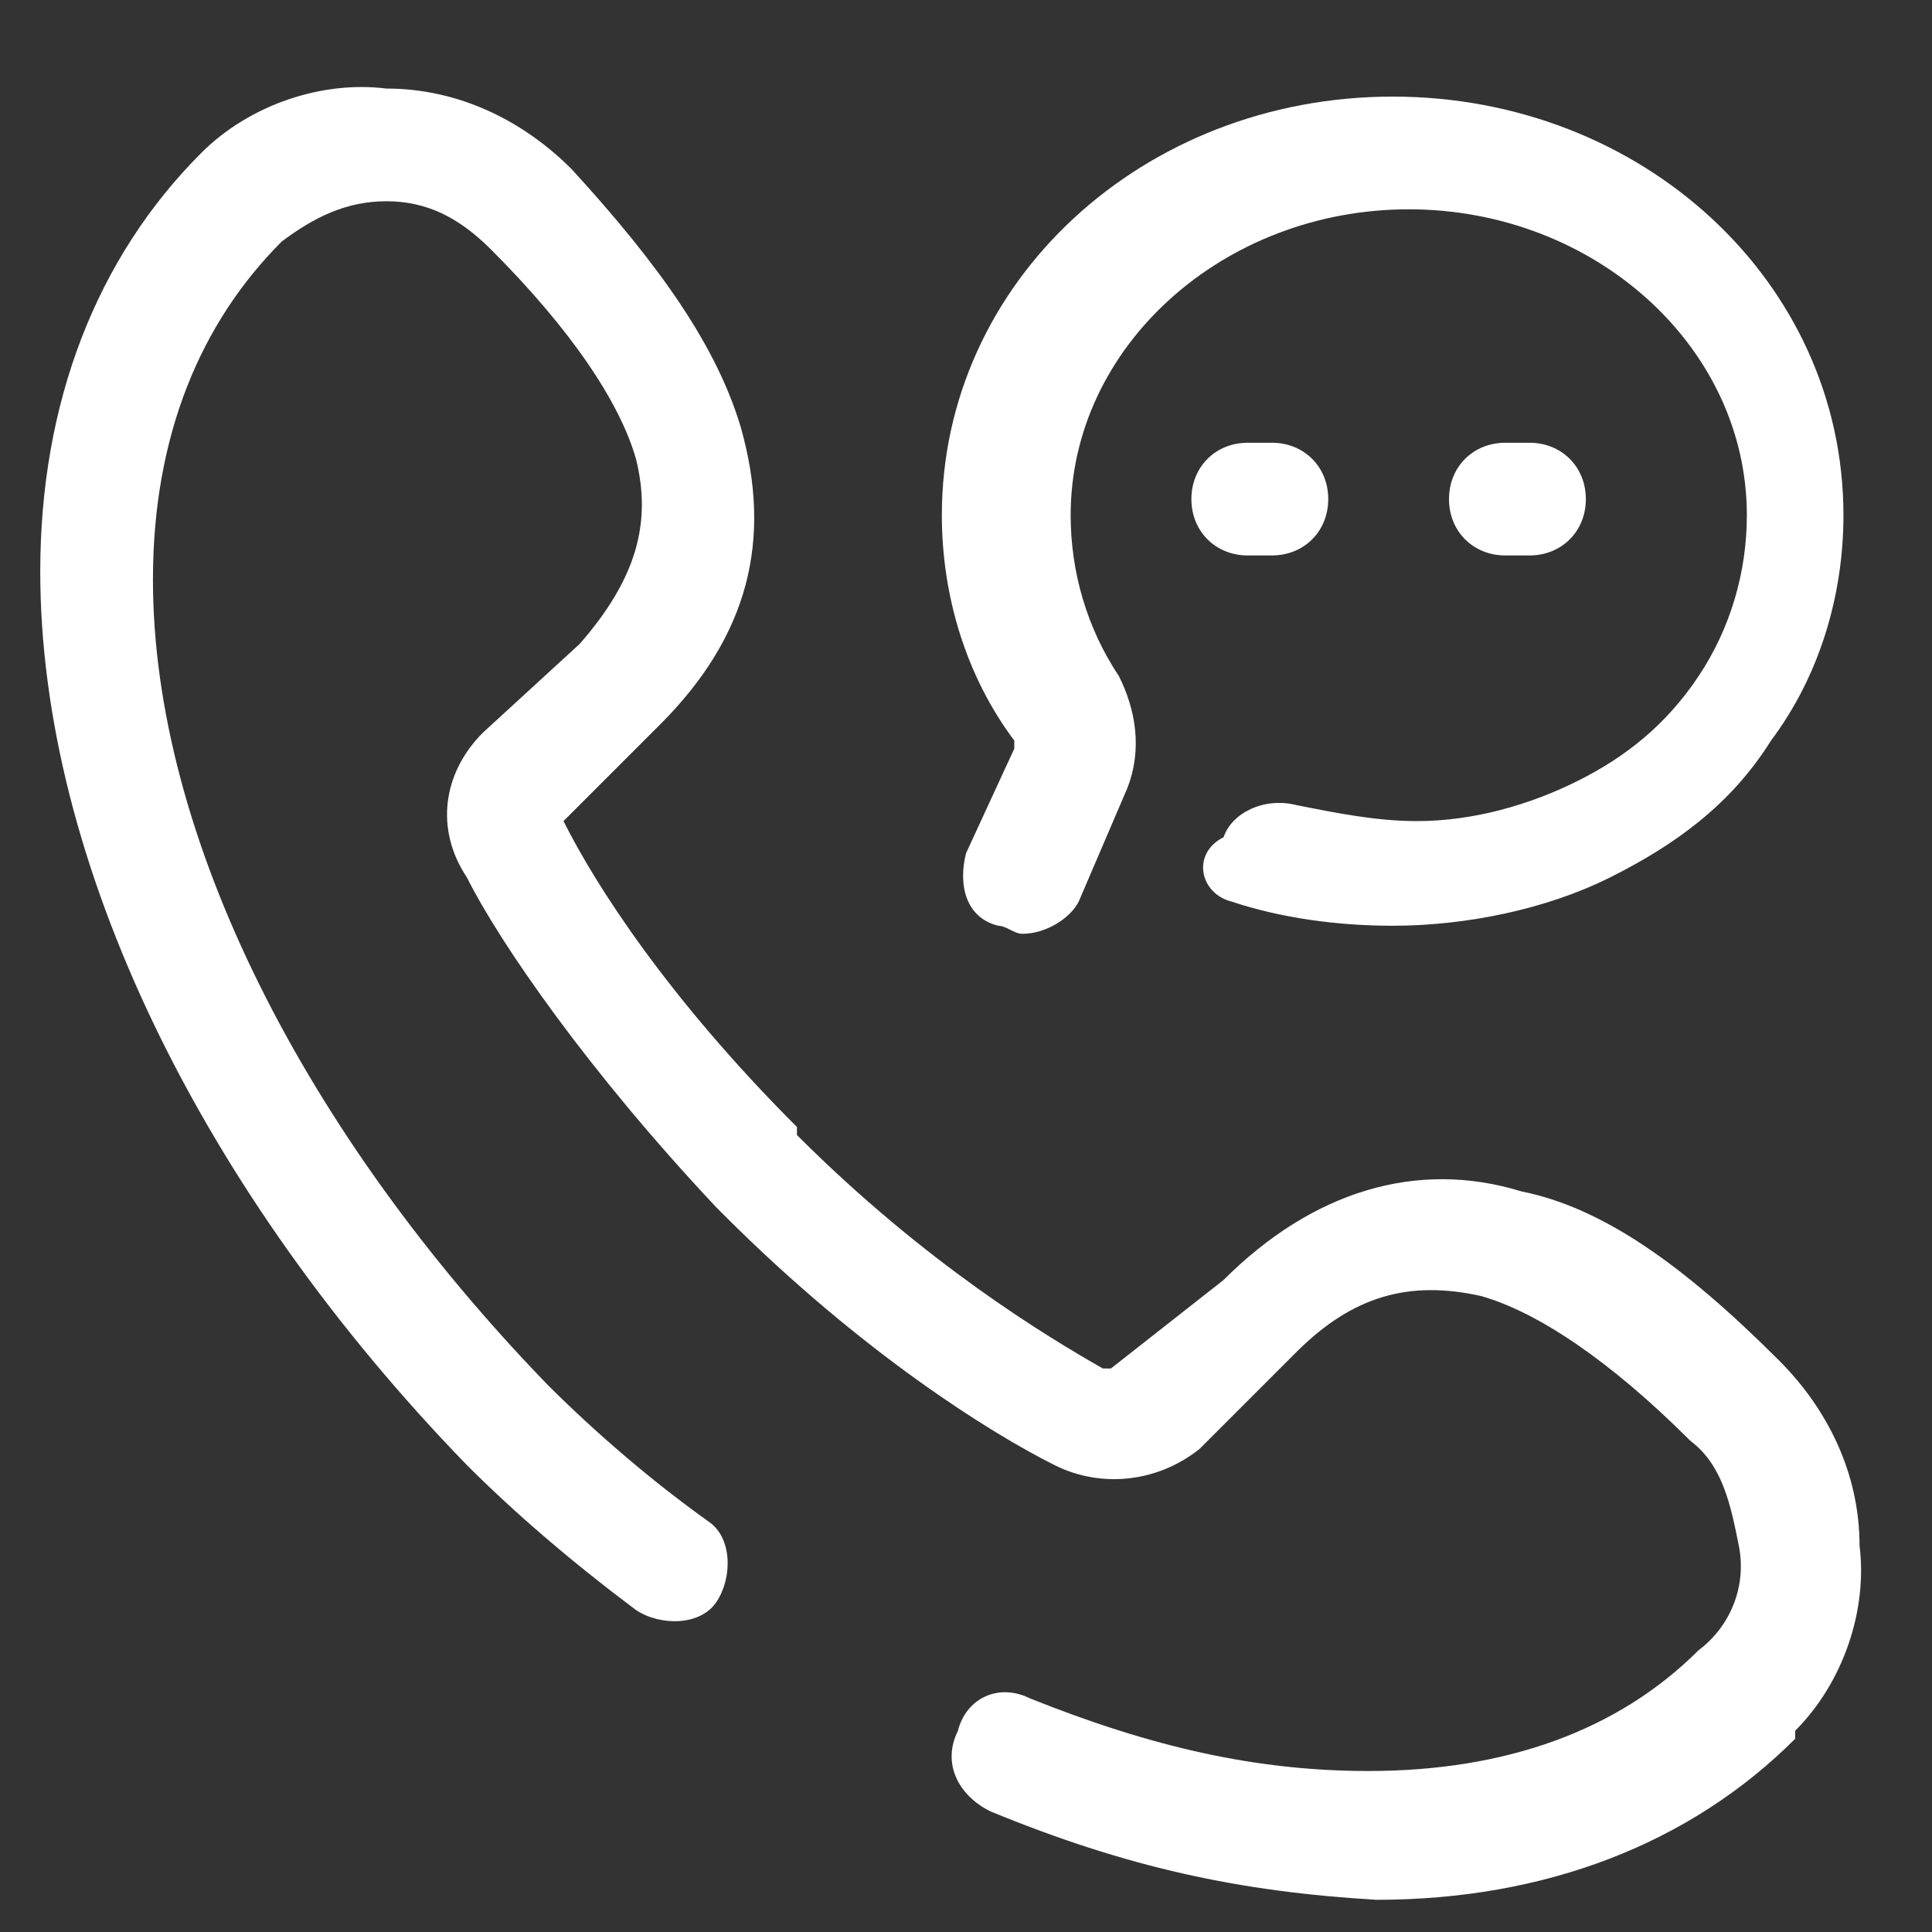
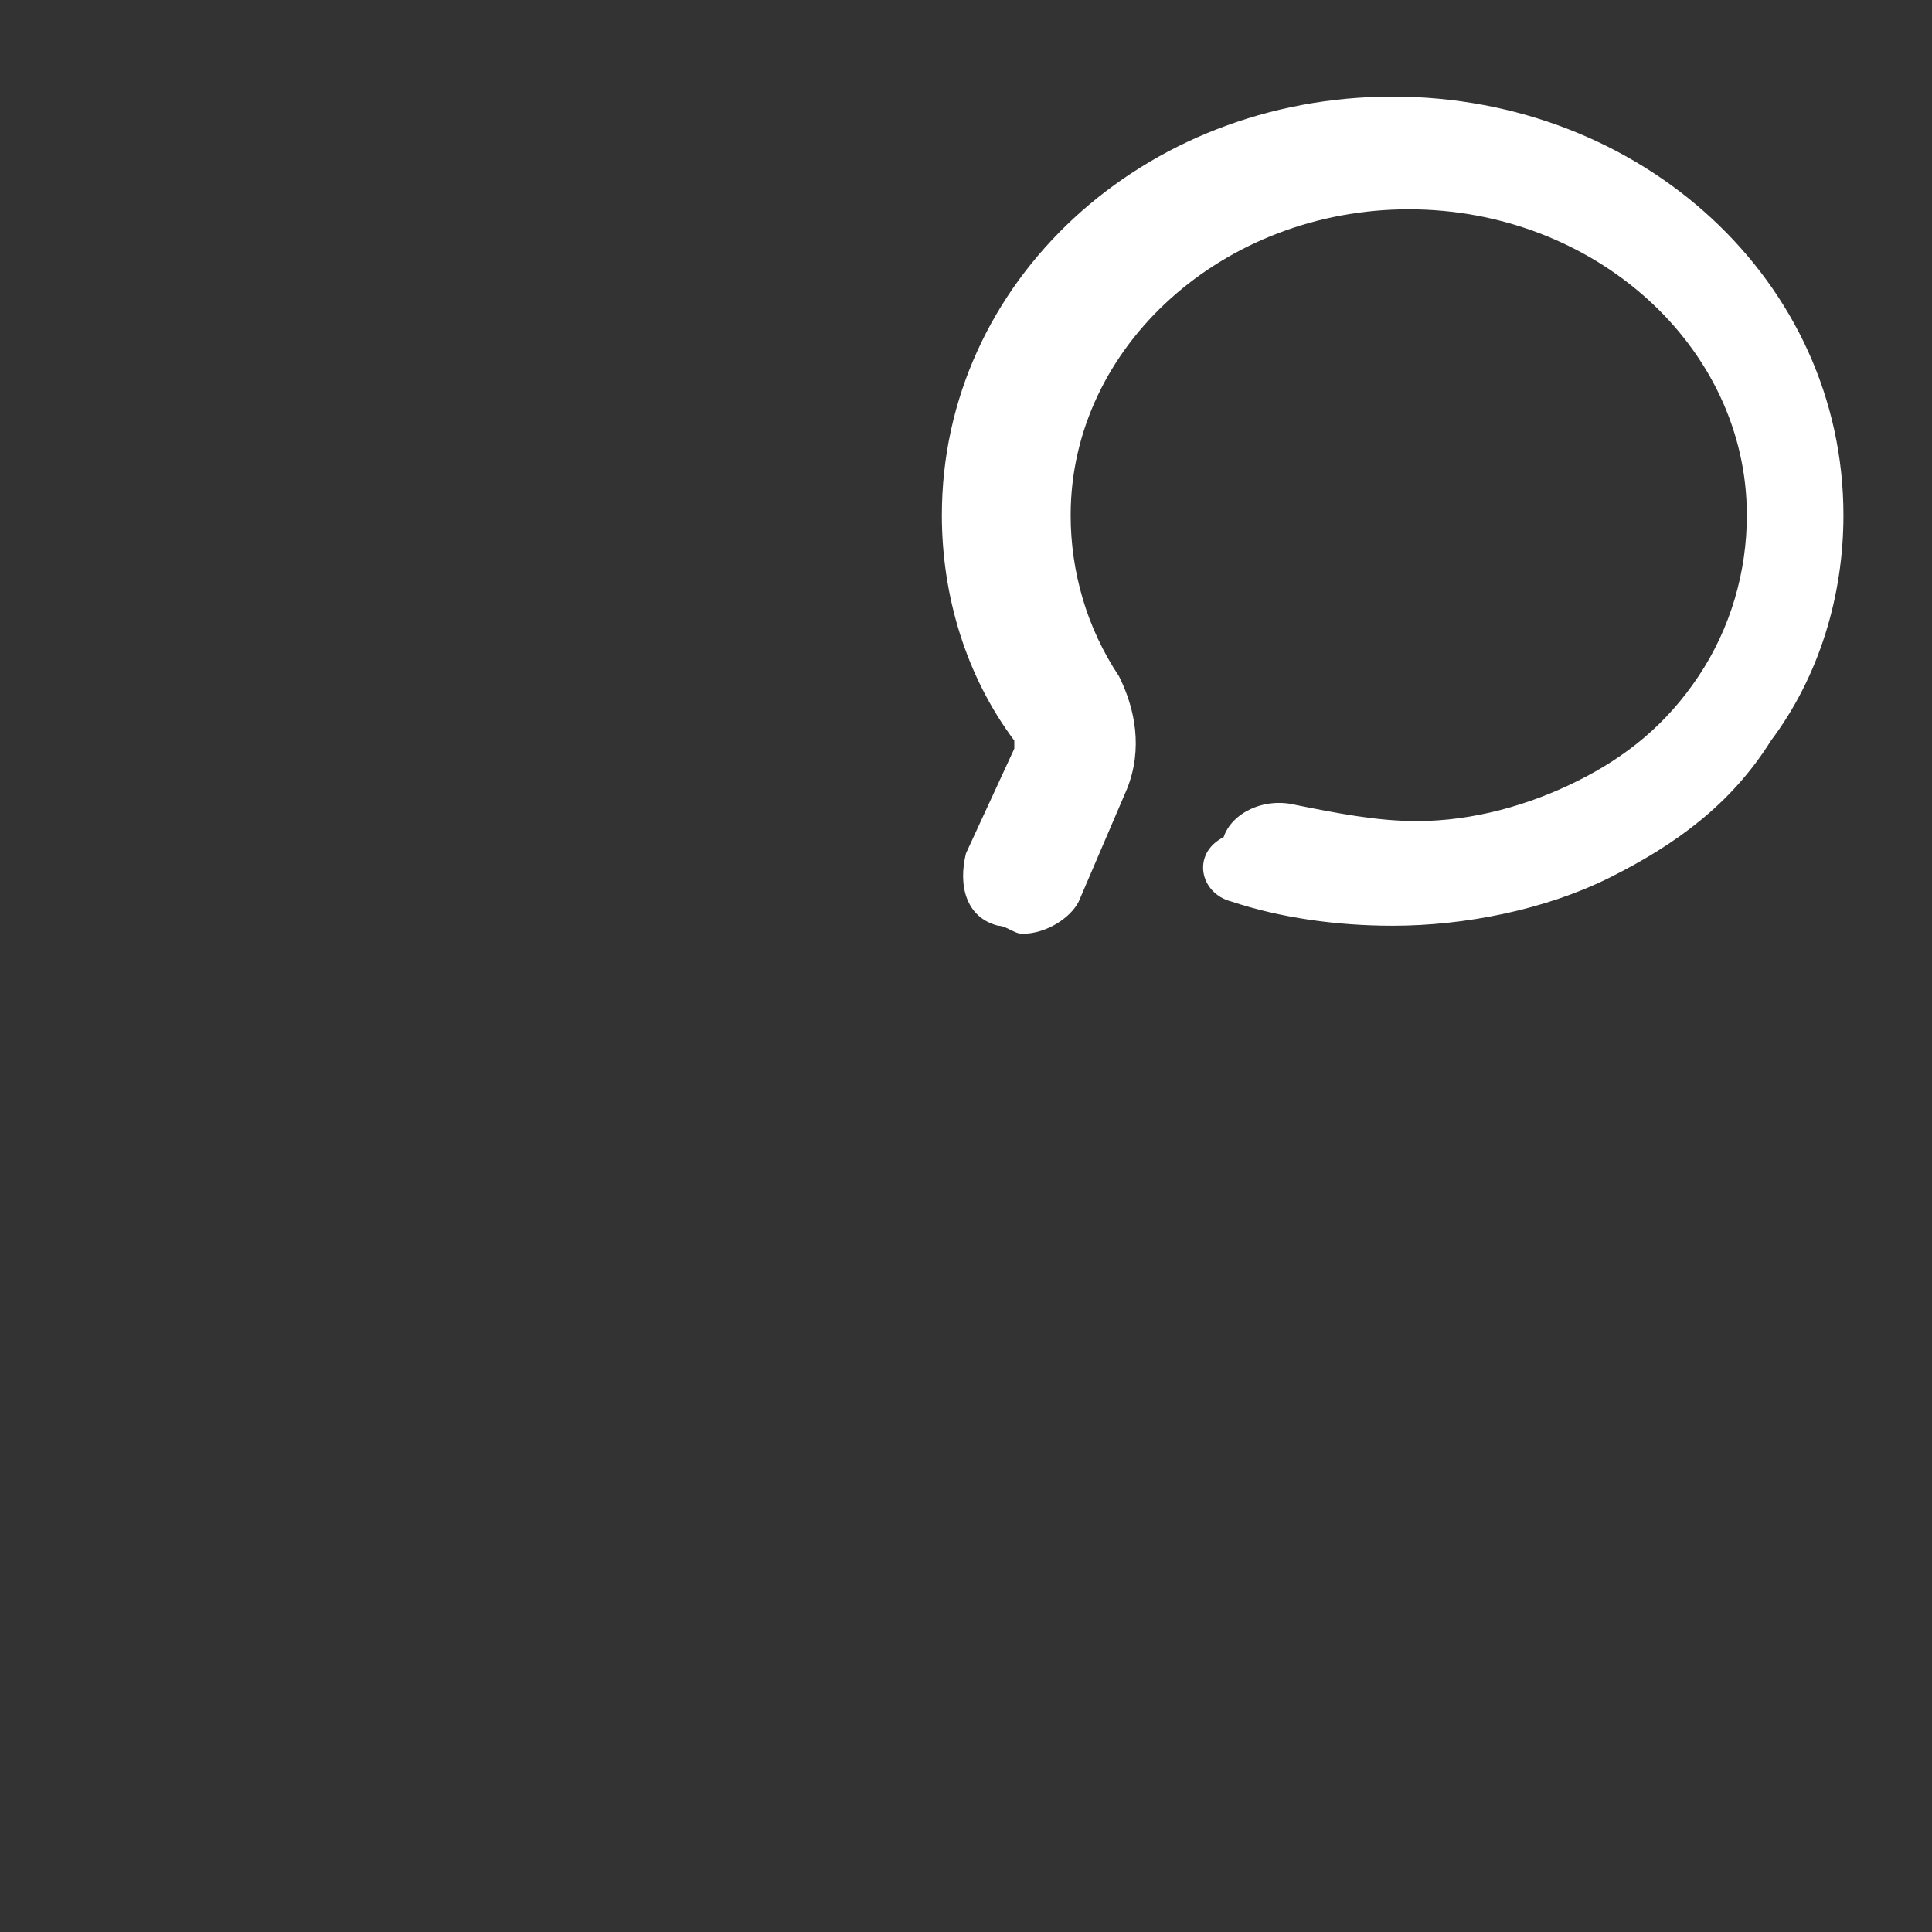
<svg xmlns="http://www.w3.org/2000/svg" version="1.1" id="图层_1" x="0px" y="0px" viewBox="0 0 24 24" style="enable-background:new 0 0 24 24;" xml:space="preserve">
  <rect x="0" y="0" width="24" height="24" fill="#333333" stroke="none" />
  <style type="text/css">
	.st0{fill:#FFFFFF;}
</style>
-   <path class="st0" d="M7.9,20c0.3,0.2,0.8,0.2,1-0.1c0.2-0.3,0.2-0.8-0.1-1c-0.7-0.5-1.4-1.1-2-1.7c-3-3.1-4.9-6.8-4.9-10  C1.9,5.4,2.5,4,3.5,3l0,0c0.4-0.3,0.8-0.5,1.3-0.5c0.5,0,0.9,0.2,1.3,0.6c1,1,1.6,1.9,1.8,2.6c0.2,0.8,0,1.5-0.7,2.3L6,9.1  c-0.5,0.5-0.6,1.2-0.2,1.8c0.4,0.8,1.5,2.4,3.1,4.1L9,15.1c1.7,1.7,3.3,2.7,4.1,3.1c0.6,0.3,1.3,0.2,1.8-0.2l1.2-1.2  c0.7-0.7,1.4-0.9,2.3-0.7c0.7,0.2,1.6,0.8,2.6,1.8c0.4,0.3,0.5,0.8,0.6,1.3s-0.1,1-0.5,1.3l0,0c-1,1-2.4,1.5-4.1,1.5h0  c-1.4,0-2.7-0.3-4.2-0.9c-0.4-0.2-0.8,0-0.9,0.4c-0.2,0.4,0,0.8,0.4,1c1.7,0.7,3.1,1,4.8,1.1h0c2.1,0,3.9-0.7,5.2-2l0-0.1  c0.6-0.6,0.9-1.5,0.8-2.3c0-0.9-0.4-1.7-1-2.3c-1.2-1.2-2.2-1.9-3.2-2.1c-1.3-0.4-2.6,0-3.7,1.1L13.8,17c0,0,0,0-0.1,0  c-0.7-0.4-2.2-1.3-3.8-2.9L9.9,14c-1.6-1.6-2.5-3-2.9-3.8c0,0,0,0,0,0L8.2,9l0,0c1.1-1.1,1.4-2.3,1-3.7c-0.3-1-1-2-2.1-3.2  c-0.6-0.6-1.4-1-2.3-1C4,1,3.1,1.3,2.5,1.9l0,0c-1.3,1.3-2,3.1-2,5.2c0,3.6,2,7.7,5.3,11.1C6.4,18.8,7.1,19.4,7.9,20L7.9,20z" />
  <path class="st0" d="M15.3,11.2c0.6,0.2,1.3,0.3,2,0.3c0.9,0,1.9-0.2,2.7-0.6c0.8-0.4,1.5-0.9,2-1.7l0,0c0.6-0.8,0.9-1.8,0.9-2.8  c0-2.9-2.5-5.2-5.6-5.2s-5.6,2.3-5.6,5.2c0,1,0.3,2,0.9,2.8c0,0,0,0,0,0.1L12,10.6c-0.1,0.4,0,0.8,0.4,0.9c0.1,0,0.2,0.1,0.3,0.1  c0.3,0,0.6-0.2,0.7-0.4l0.6-1.4c0.2-0.5,0.1-1-0.1-1.4c-0.4-0.6-0.6-1.3-0.6-2c0-2.1,1.9-3.8,4.2-3.8s4.2,1.7,4.2,3.8  c0,0.7-0.2,1.4-0.6,2c-0.4,0.6-0.9,1-1.5,1.3l0,0c-0.6,0.3-1.3,0.5-2,0.5c-0.5,0-1-0.1-1.5-0.2c-0.4-0.1-0.8,0.1-0.9,0.4  C14.8,10.6,14.9,11.1,15.3,11.2L15.3,11.2z" />
-   <path class="st0" d="M15.5,6.9h0.3c0.4,0,0.7-0.3,0.7-0.7s-0.3-0.7-0.7-0.7h-0.3c-0.4,0-0.7,0.3-0.7,0.7C14.8,6.6,15.1,6.9,15.5,6.9  z M19,6.9c0.4,0,0.7-0.3,0.7-0.7S19.4,5.5,19,5.5h-0.3c-0.4,0-0.7,0.3-0.7,0.7s0.3,0.7,0.7,0.7H19z" />
</svg>